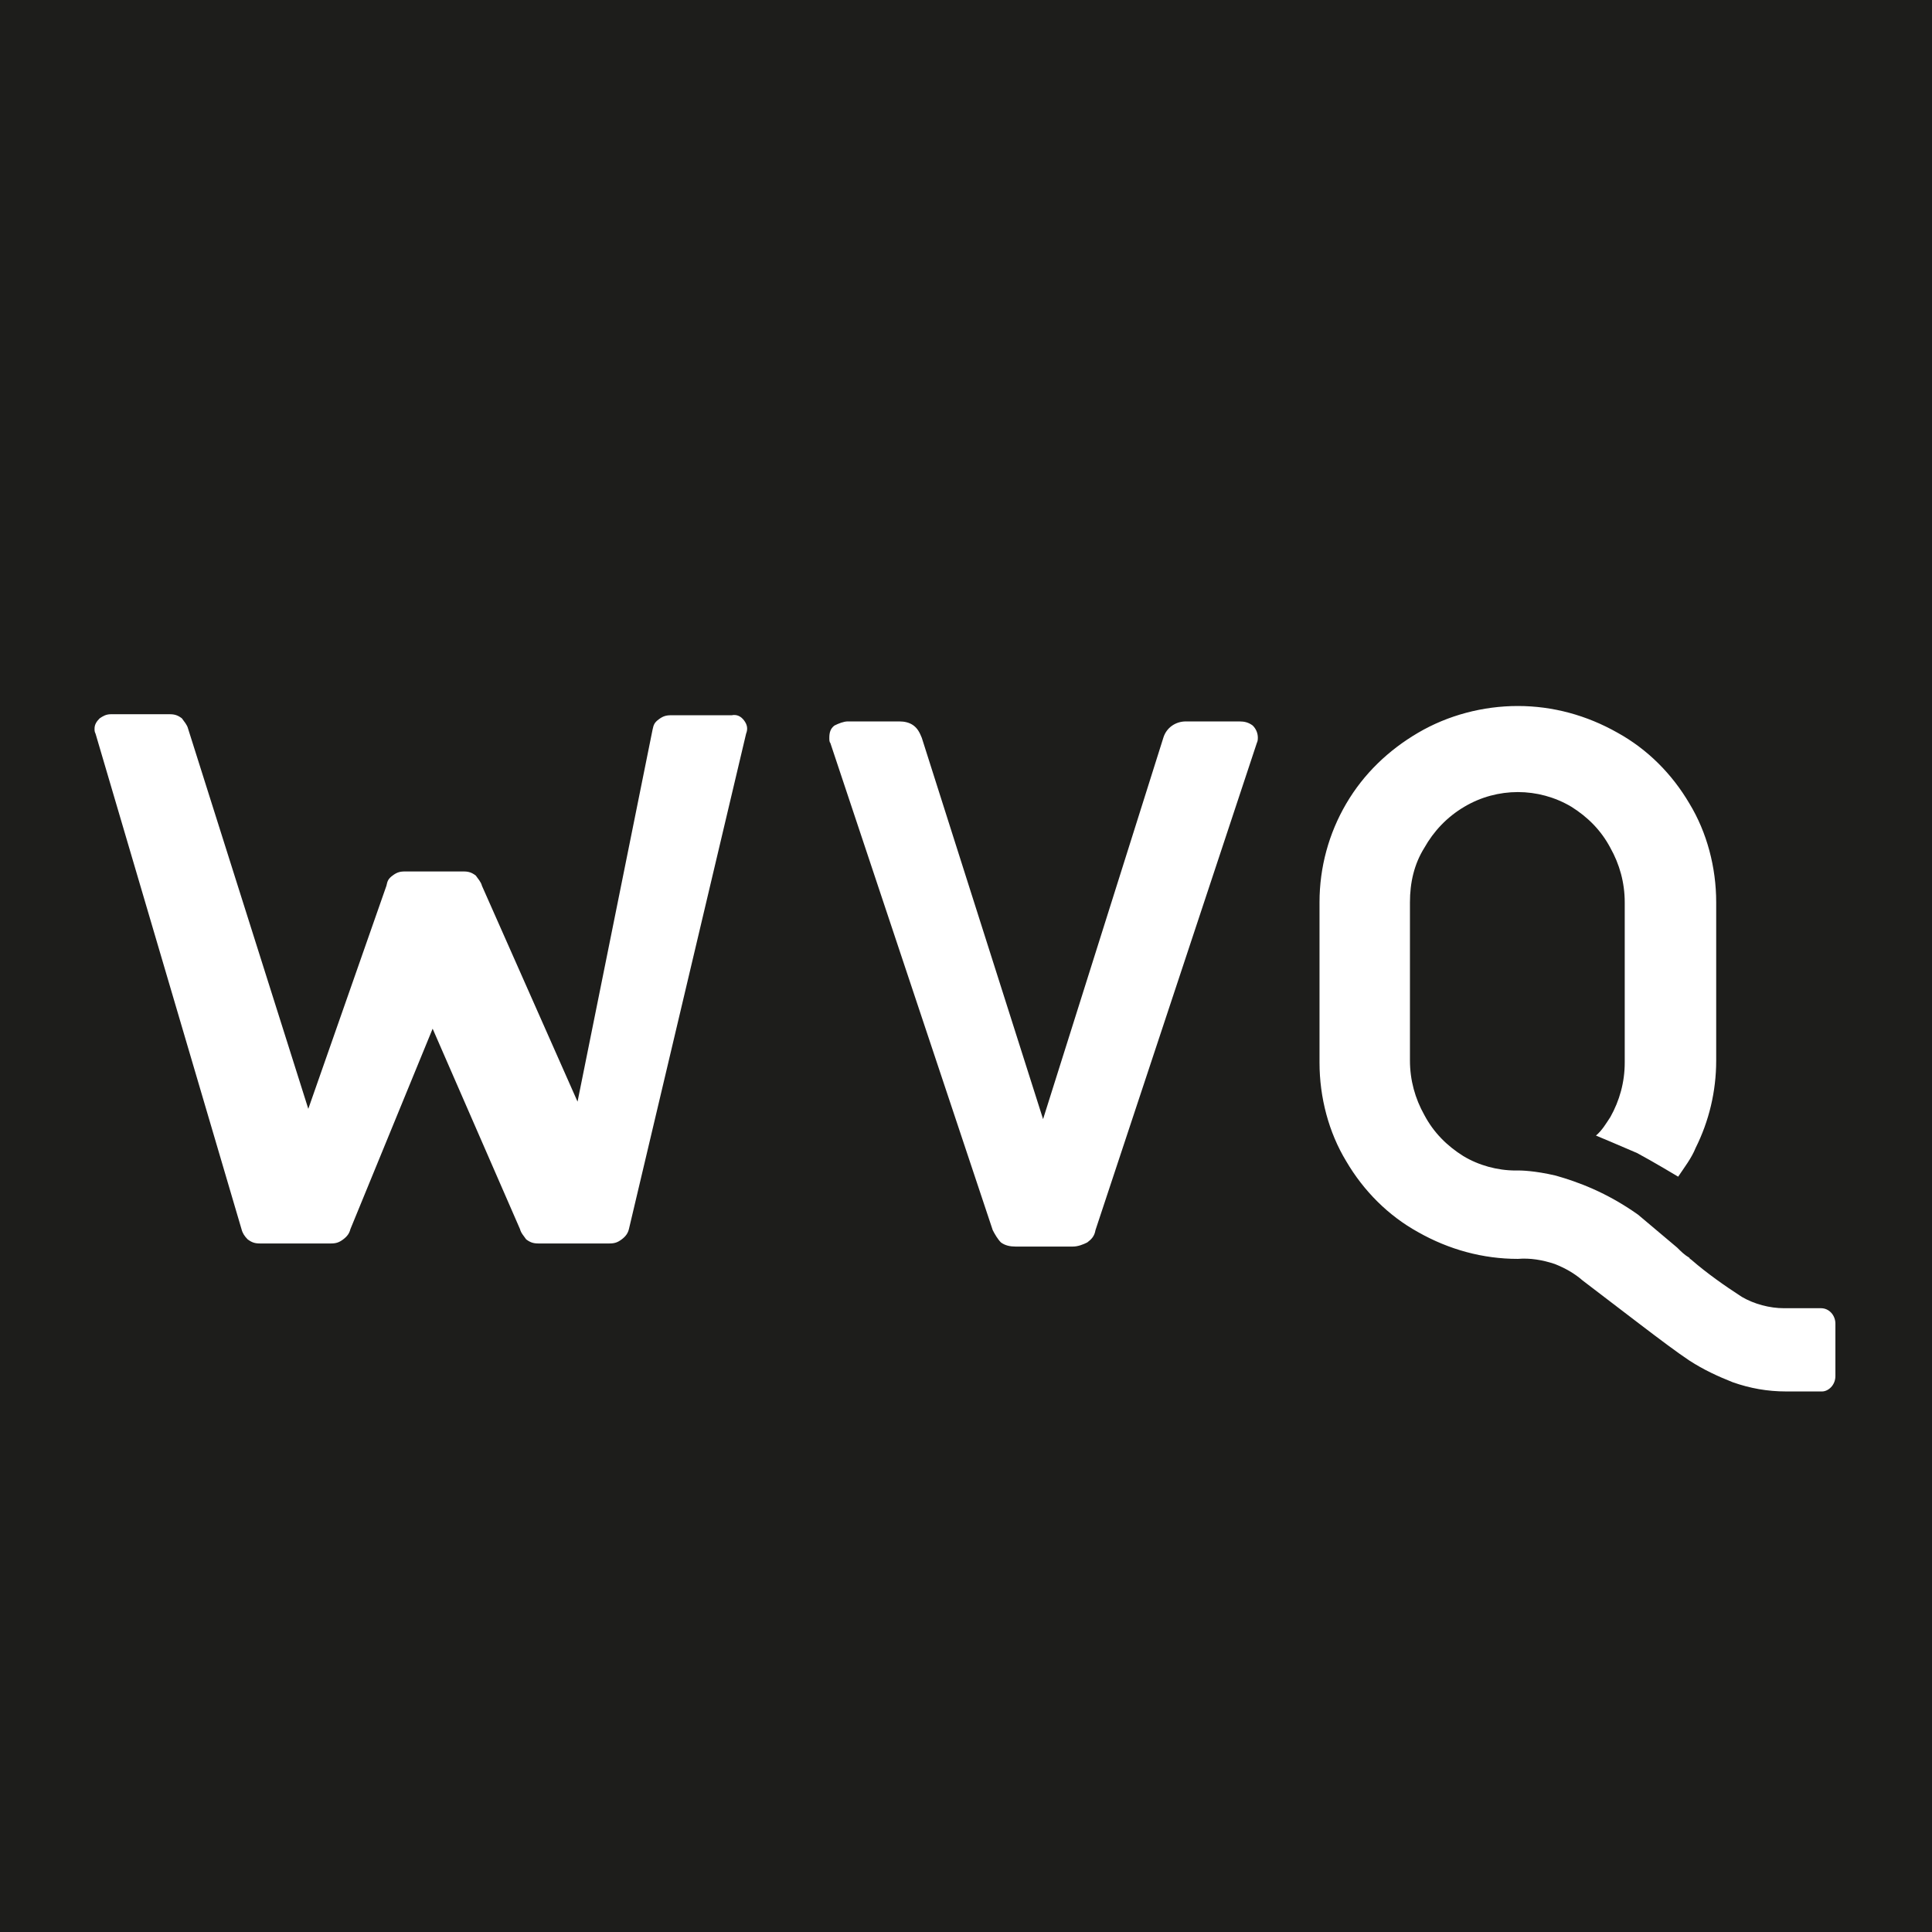
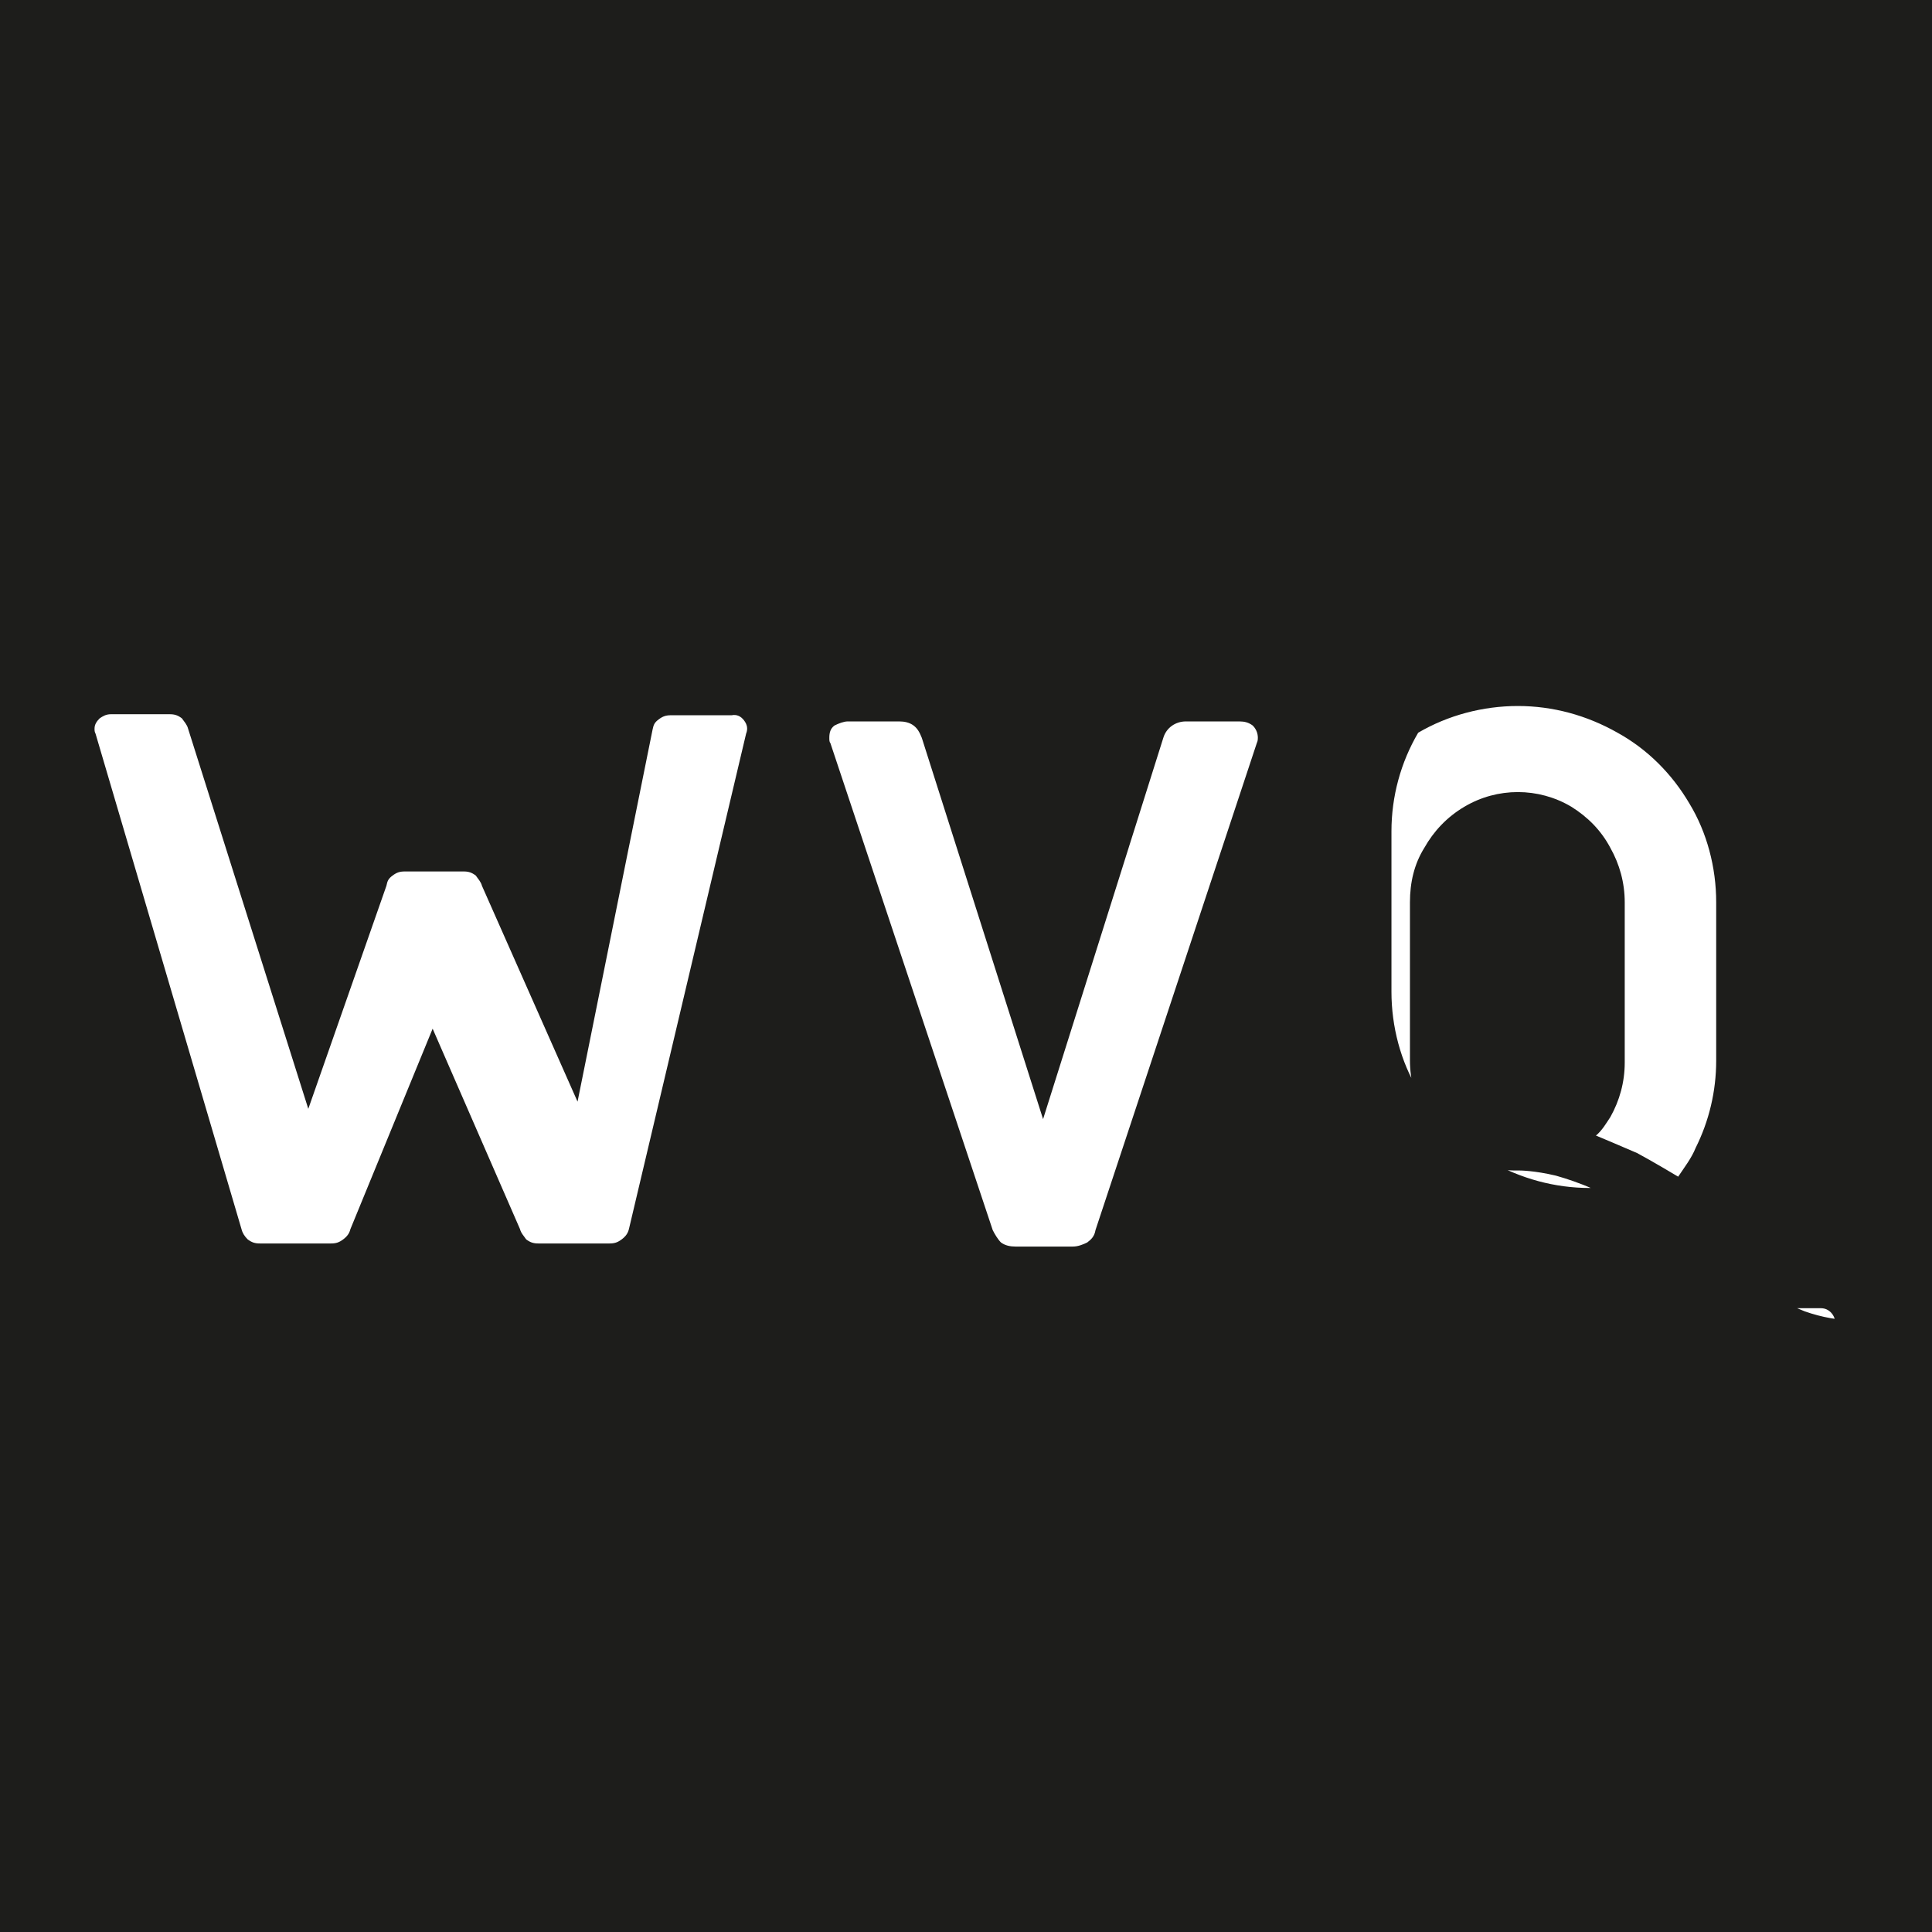
<svg xmlns="http://www.w3.org/2000/svg" version="1.1" id="Ebene_1" x="0px" y="0px" viewBox="0 0 188 188" style="enable-background:new 0 0 188 188;" xml:space="preserve">
  <style type="text/css">
	.st0{fill:#1D1D1B;}
</style>
  <g id="XMLID_1_">
-     <path class="st0" d="M188,0v188H0V0H188z M178.6,133.9C178.6,133.9,178.6,133.9,178.6,133.9v-5.1c0-0.8-0.6-1.5-1.4-1.5h-0.1h-3.5   c-1.4,0-2.9-0.4-4.1-1.1c-1.7-1.1-3.4-2.3-4.9-3.6c-0.1-0.1-0.2-0.1-0.2-0.2c-0.5-0.3-0.8-0.6-1.2-1l-3.8-3.2   c-3.1-2.2-5.9-3.2-8-3.8c-2.1-0.5-3.5-0.5-3.5-0.5c-0.2,0-0.3,0-0.4,0c-1.8,0-3.6-0.5-5.1-1.4c-1.6-1-2.9-2.3-3.8-4   c-0.9-1.6-1.4-3.4-1.4-5.3V87.8c0-1.9,0.4-3.7,1.4-5.3c0.9-1.6,2.2-3,3.9-4c3.2-1.9,7.2-1.9,10.4,0c1.6,1,2.9,2.3,3.8,4   c0.9,1.6,1.4,3.4,1.4,5.3v15.6c0,1.9-0.5,3.7-1.4,5.3c-0.4,0.6-0.8,1.3-1.4,1.8c0,0,2.4,1,4,1.7c1.5,0.8,4,2.3,4,2.3   c0.6-0.9,1.3-1.8,1.7-2.8c1.3-2.6,2-5.5,2-8.5V87.8c0-3.4-0.9-6.8-2.6-9.6c-1.7-2.9-4.1-5.3-7-6.9c-3-1.7-6.3-2.6-9.7-2.6   c-3.4,0-6.8,0.9-9.7,2.6c-2.9,1.7-5.3,4-7,6.9c-1.7,2.9-2.6,6.2-2.6,9.6v15.6c0,3.4,0.9,6.8,2.6,9.6c1.7,2.9,4.1,5.3,7,6.9   c3,1.7,6.3,2.6,9.7,2.6c1.2-0.1,2.4,0.1,3.6,0.5c1,0.4,1.9,0.9,2.7,1.6l5.5,4.2c2.1,1.6,3.7,2.8,4.9,3.6c1.4,0.9,2.7,1.5,4.2,2.1   c1.7,0.6,3.4,0.9,5.2,0.9h3.5C177.9,135.4,178.6,134.8,178.6,133.9z M122.3,72.3c0.1-0.2,0.1-0.4,0.1-0.5c0-0.5-0.2-0.9-0.5-1.2   c-0.4-0.3-0.8-0.4-1.3-0.4h-5.2c-1,0-1.9,0.6-2.2,1.6l-11.7,37.1L89.7,71.8c-0.2-0.5-0.4-0.9-0.8-1.2c-0.4-0.3-0.9-0.4-1.4-0.4h-5   c-0.4,0-0.9,0.2-1.3,0.4c-0.4,0.3-0.5,0.7-0.5,1.2c0,0.2,0,0.4,0.1,0.5l15.8,47.4c0.2,0.4,0.5,0.9,0.8,1.2c0.4,0.3,0.9,0.4,1.4,0.4   h5.6c0.5,0,1-0.2,1.4-0.4c0.4-0.3,0.7-0.6,0.8-1.2L122.3,72.3z M72.6,71.4c0.2-0.5,0.1-0.9-0.2-1.3c-0.3-0.4-0.7-0.6-1.2-0.5h-5.9   c-0.5,0-0.8,0.1-1.2,0.4c-0.4,0.3-0.5,0.5-0.6,1l-7.3,36.2l-9.3-21c-0.1-0.4-0.4-0.7-0.6-1c-0.4-0.3-0.7-0.4-1.2-0.4h-5.7   c-0.5,0-0.8,0.1-1.2,0.4c-0.4,0.3-0.5,0.5-0.6,1l-7.6,21.7l-11.7-37c-0.1-0.4-0.4-0.7-0.6-1c-0.4-0.3-0.7-0.4-1.2-0.4h-5.7   c-0.5,0-0.8,0.2-1.1,0.4c-0.3,0.3-0.5,0.6-0.5,1c0,0.2,0,0.3,0.1,0.5l14.2,48.2c0.1,0.4,0.3,0.7,0.6,1c0.4,0.3,0.7,0.4,1.2,0.4h6.9   c0.5,0,0.8-0.1,1.2-0.4c0.4-0.3,0.6-0.6,0.7-1l8-19.5l8.5,19.5c0.1,0.4,0.4,0.7,0.6,1c0.4,0.3,0.7,0.4,1.2,0.4h6.9   c0.5,0,0.8-0.1,1.2-0.4c0.4-0.3,0.6-0.6,0.7-1L72.6,71.4z" />
+     <path class="st0" d="M188,0v188H0V0H188z M178.6,133.9C178.6,133.9,178.6,133.9,178.6,133.9v-5.1c0-0.8-0.6-1.5-1.4-1.5h-0.1h-3.5   c-1.4,0-2.9-0.4-4.1-1.1c-1.7-1.1-3.4-2.3-4.9-3.6c-0.1-0.1-0.2-0.1-0.2-0.2c-0.5-0.3-0.8-0.6-1.2-1l-3.8-3.2   c-3.1-2.2-5.9-3.2-8-3.8c-2.1-0.5-3.5-0.5-3.5-0.5c-0.2,0-0.3,0-0.4,0c-1.8,0-3.6-0.5-5.1-1.4c-1.6-1-2.9-2.3-3.8-4   c-0.9-1.6-1.4-3.4-1.4-5.3V87.8c0-1.9,0.4-3.7,1.4-5.3c0.9-1.6,2.2-3,3.9-4c3.2-1.9,7.2-1.9,10.4,0c1.6,1,2.9,2.3,3.8,4   c0.9,1.6,1.4,3.4,1.4,5.3v15.6c0,1.9-0.5,3.7-1.4,5.3c-0.4,0.6-0.8,1.3-1.4,1.8c0,0,2.4,1,4,1.7c1.5,0.8,4,2.3,4,2.3   c0.6-0.9,1.3-1.8,1.7-2.8c1.3-2.6,2-5.5,2-8.5V87.8c0-3.4-0.9-6.8-2.6-9.6c-1.7-2.9-4.1-5.3-7-6.9c-3-1.7-6.3-2.6-9.7-2.6   c-3.4,0-6.8,0.9-9.7,2.6c-1.7,2.9-2.6,6.2-2.6,9.6v15.6c0,3.4,0.9,6.8,2.6,9.6c1.7,2.9,4.1,5.3,7,6.9   c3,1.7,6.3,2.6,9.7,2.6c1.2-0.1,2.4,0.1,3.6,0.5c1,0.4,1.9,0.9,2.7,1.6l5.5,4.2c2.1,1.6,3.7,2.8,4.9,3.6c1.4,0.9,2.7,1.5,4.2,2.1   c1.7,0.6,3.4,0.9,5.2,0.9h3.5C177.9,135.4,178.6,134.8,178.6,133.9z M122.3,72.3c0.1-0.2,0.1-0.4,0.1-0.5c0-0.5-0.2-0.9-0.5-1.2   c-0.4-0.3-0.8-0.4-1.3-0.4h-5.2c-1,0-1.9,0.6-2.2,1.6l-11.7,37.1L89.7,71.8c-0.2-0.5-0.4-0.9-0.8-1.2c-0.4-0.3-0.9-0.4-1.4-0.4h-5   c-0.4,0-0.9,0.2-1.3,0.4c-0.4,0.3-0.5,0.7-0.5,1.2c0,0.2,0,0.4,0.1,0.5l15.8,47.4c0.2,0.4,0.5,0.9,0.8,1.2c0.4,0.3,0.9,0.4,1.4,0.4   h5.6c0.5,0,1-0.2,1.4-0.4c0.4-0.3,0.7-0.6,0.8-1.2L122.3,72.3z M72.6,71.4c0.2-0.5,0.1-0.9-0.2-1.3c-0.3-0.4-0.7-0.6-1.2-0.5h-5.9   c-0.5,0-0.8,0.1-1.2,0.4c-0.4,0.3-0.5,0.5-0.6,1l-7.3,36.2l-9.3-21c-0.1-0.4-0.4-0.7-0.6-1c-0.4-0.3-0.7-0.4-1.2-0.4h-5.7   c-0.5,0-0.8,0.1-1.2,0.4c-0.4,0.3-0.5,0.5-0.6,1l-7.6,21.7l-11.7-37c-0.1-0.4-0.4-0.7-0.6-1c-0.4-0.3-0.7-0.4-1.2-0.4h-5.7   c-0.5,0-0.8,0.2-1.1,0.4c-0.3,0.3-0.5,0.6-0.5,1c0,0.2,0,0.3,0.1,0.5l14.2,48.2c0.1,0.4,0.3,0.7,0.6,1c0.4,0.3,0.7,0.4,1.2,0.4h6.9   c0.5,0,0.8-0.1,1.2-0.4c0.4-0.3,0.6-0.6,0.7-1l8-19.5l8.5,19.5c0.1,0.4,0.4,0.7,0.6,1c0.4,0.3,0.7,0.4,1.2,0.4h6.9   c0.5,0,0.8-0.1,1.2-0.4c0.4-0.3,0.6-0.6,0.7-1L72.6,71.4z" />
  </g>
</svg>